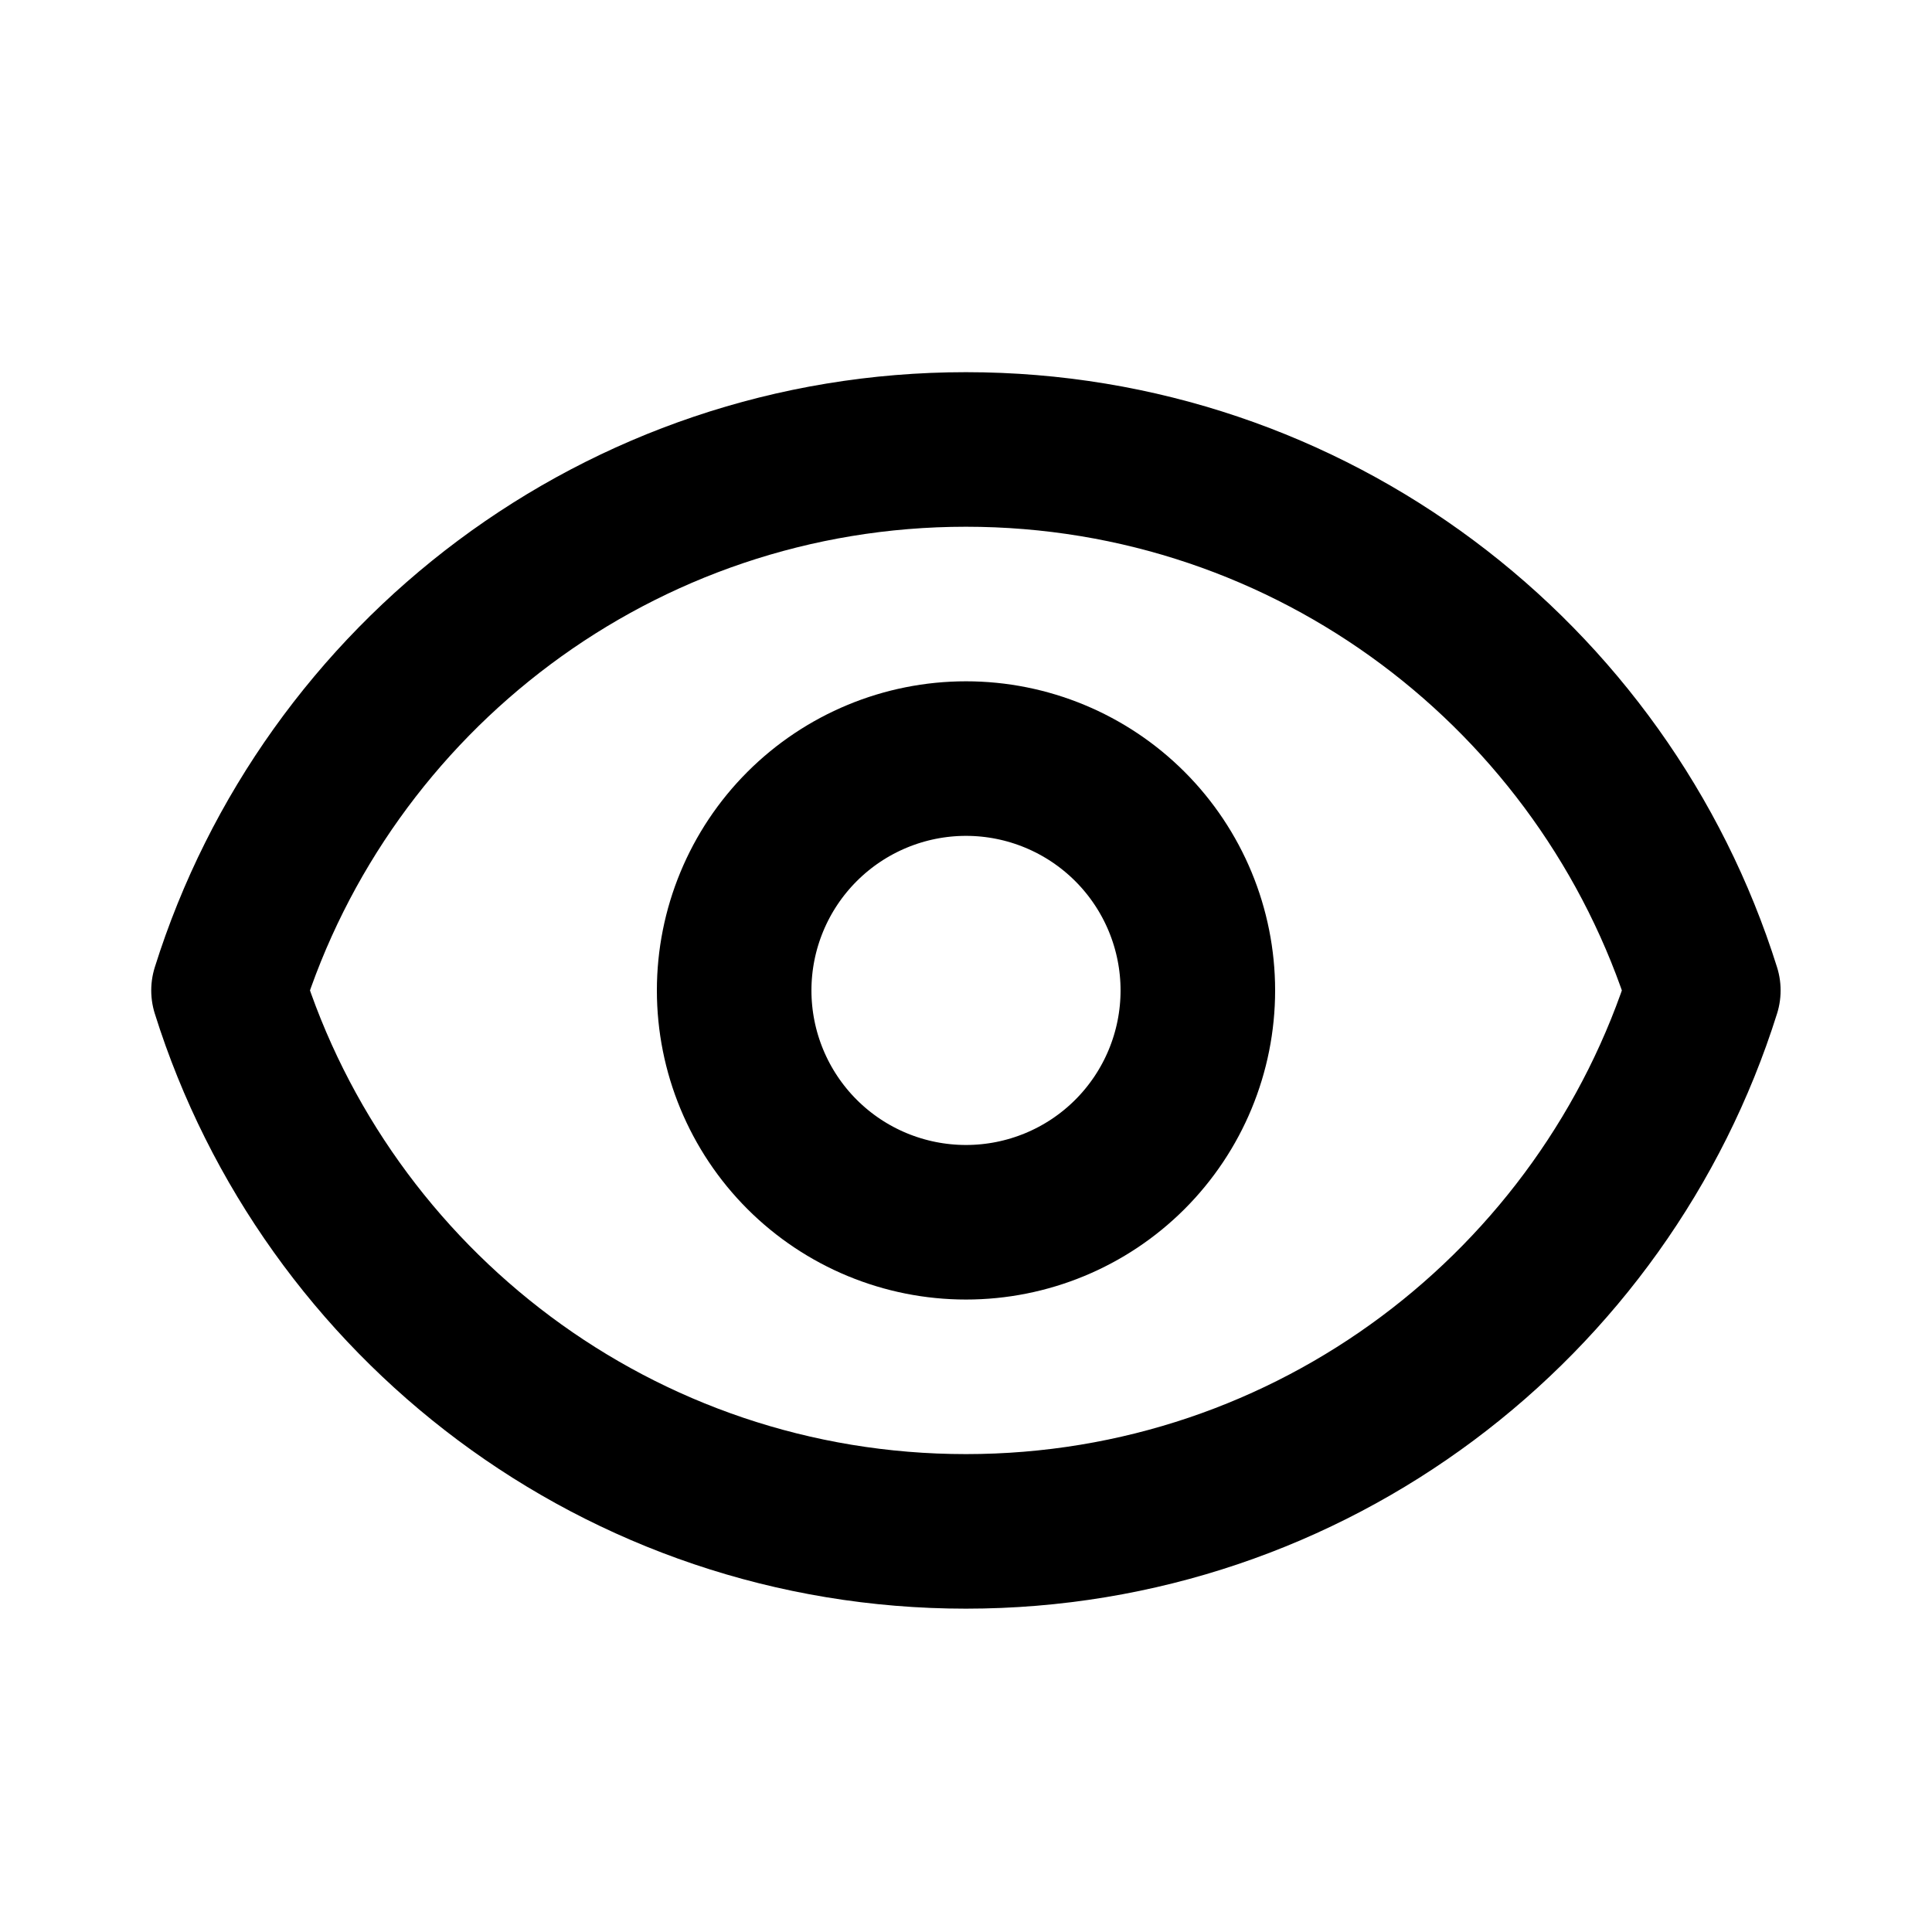
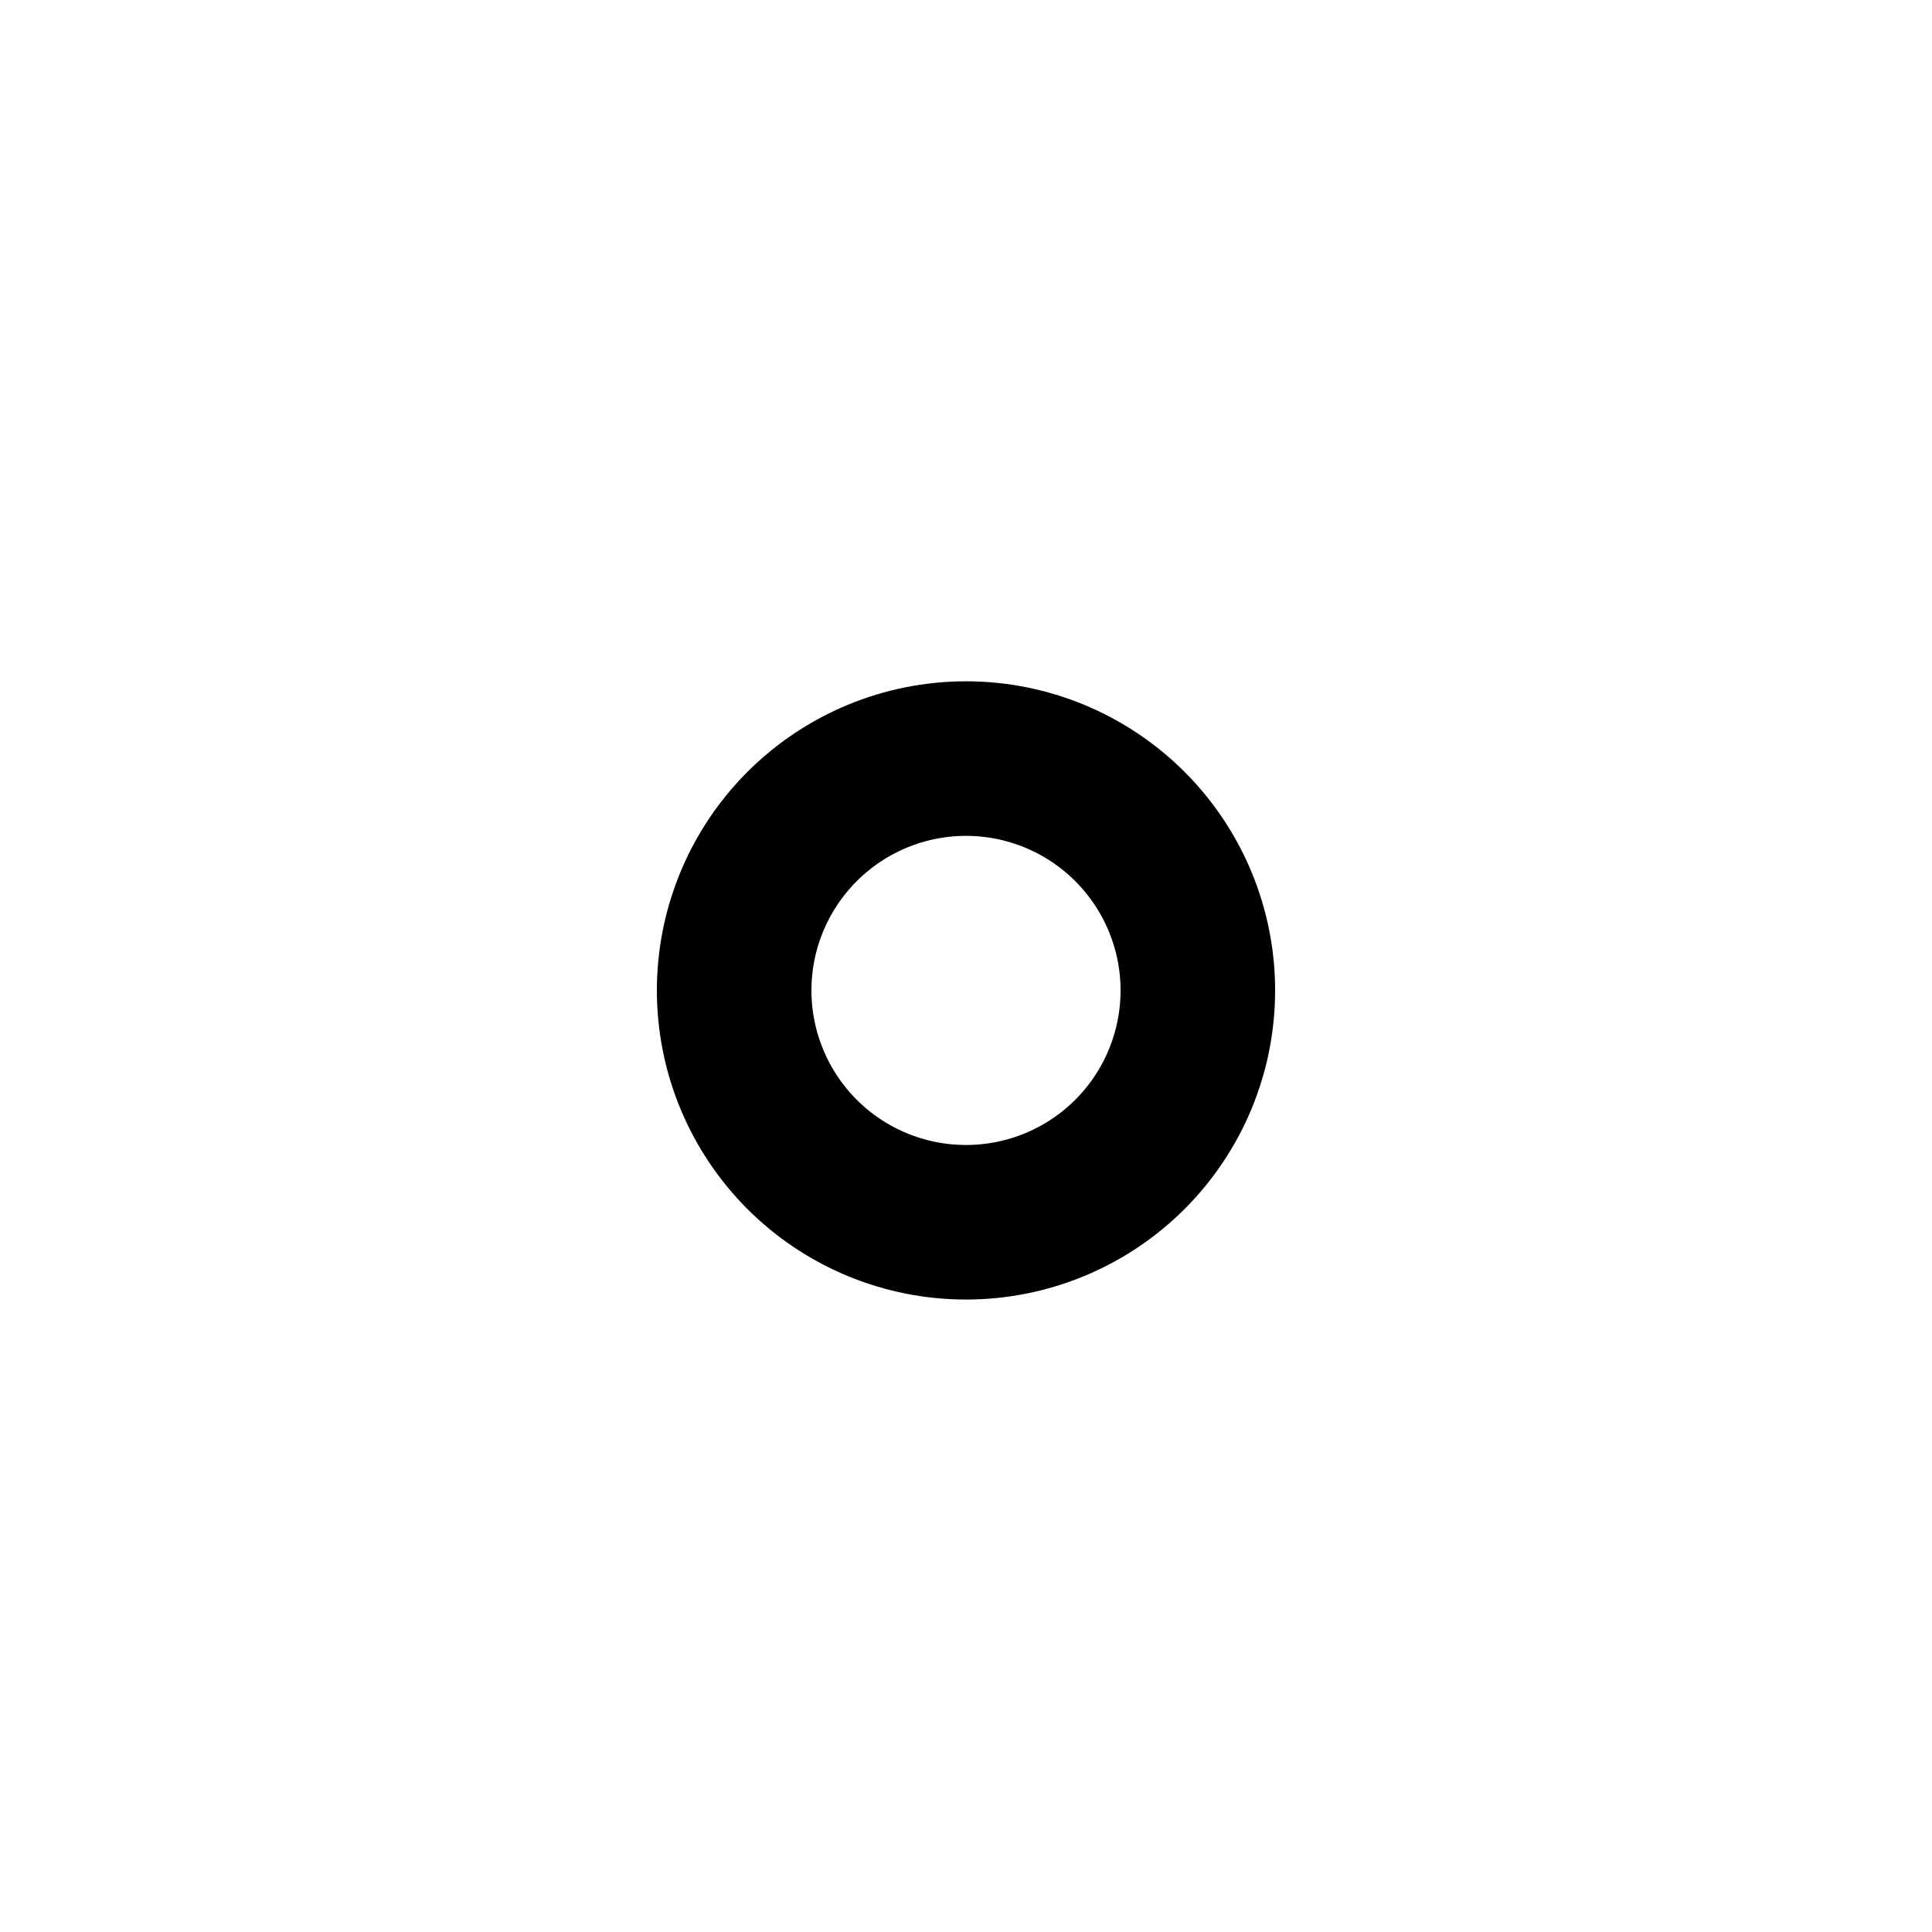
<svg xmlns="http://www.w3.org/2000/svg" width="25" height="25" viewBox="0 0 25 25" fill="none">
  <g id="eye">
    <path id="Vector" d="M14.621 14.938C15.184 14.375 15.5 13.612 15.5 12.816C15.5 12.021 15.184 11.258 14.621 10.695C14.059 10.133 13.296 9.816 12.5 9.816C11.704 9.816 10.941 10.133 10.379 10.695C9.816 11.258 9.5 12.021 9.5 12.816C9.5 13.612 9.816 14.375 10.379 14.938C10.941 15.5 11.704 15.816 12.5 15.816C13.296 15.816 14.059 15.5 14.621 14.938Z" stroke="black" stroke-width="2" stroke-linecap="round" stroke-linejoin="round" />
-     <path id="Vector_2" d="M2.957 12.816C4.231 8.759 8.022 5.816 12.499 5.816C16.977 5.816 20.767 8.759 22.041 12.816C20.767 16.873 16.977 19.816 12.499 19.816C8.022 19.816 4.231 16.873 2.957 12.816Z" stroke="black" stroke-width="2" stroke-linecap="round" stroke-linejoin="round" />
  </g>
</svg>